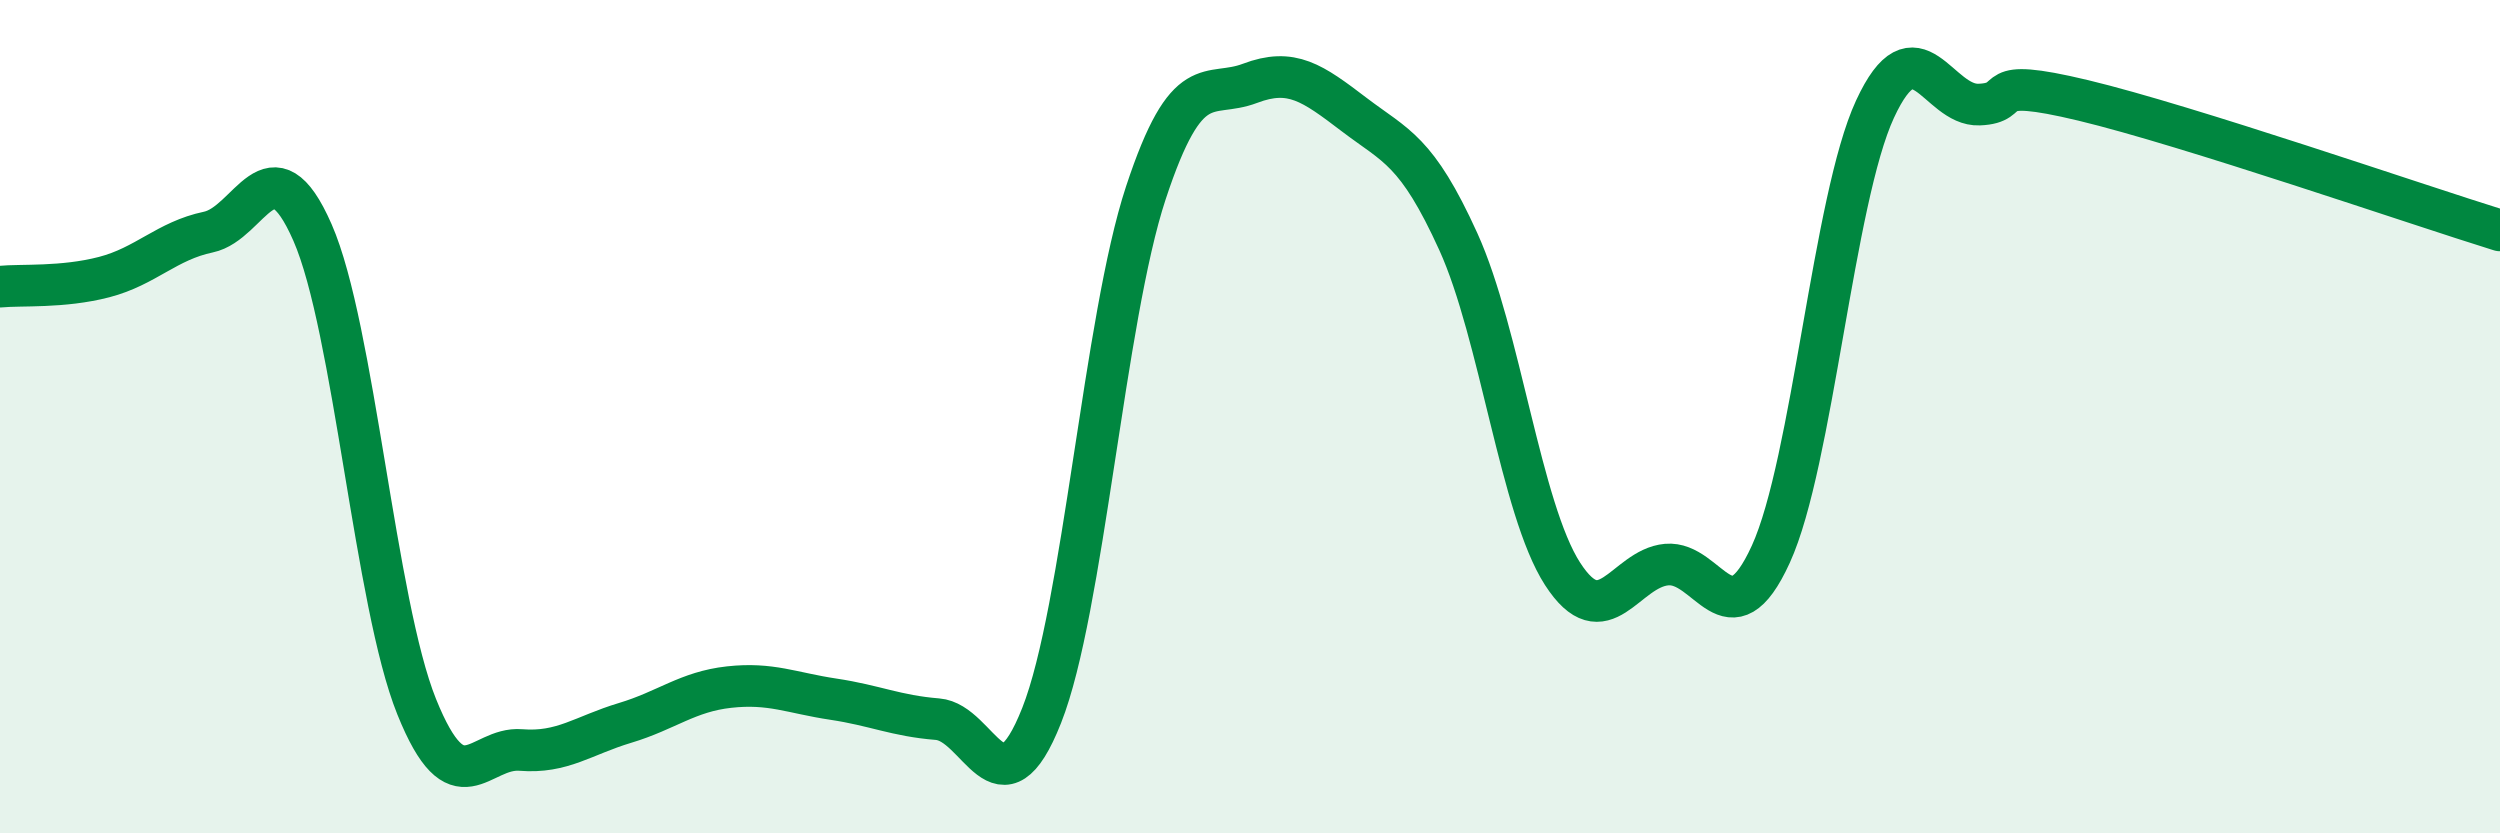
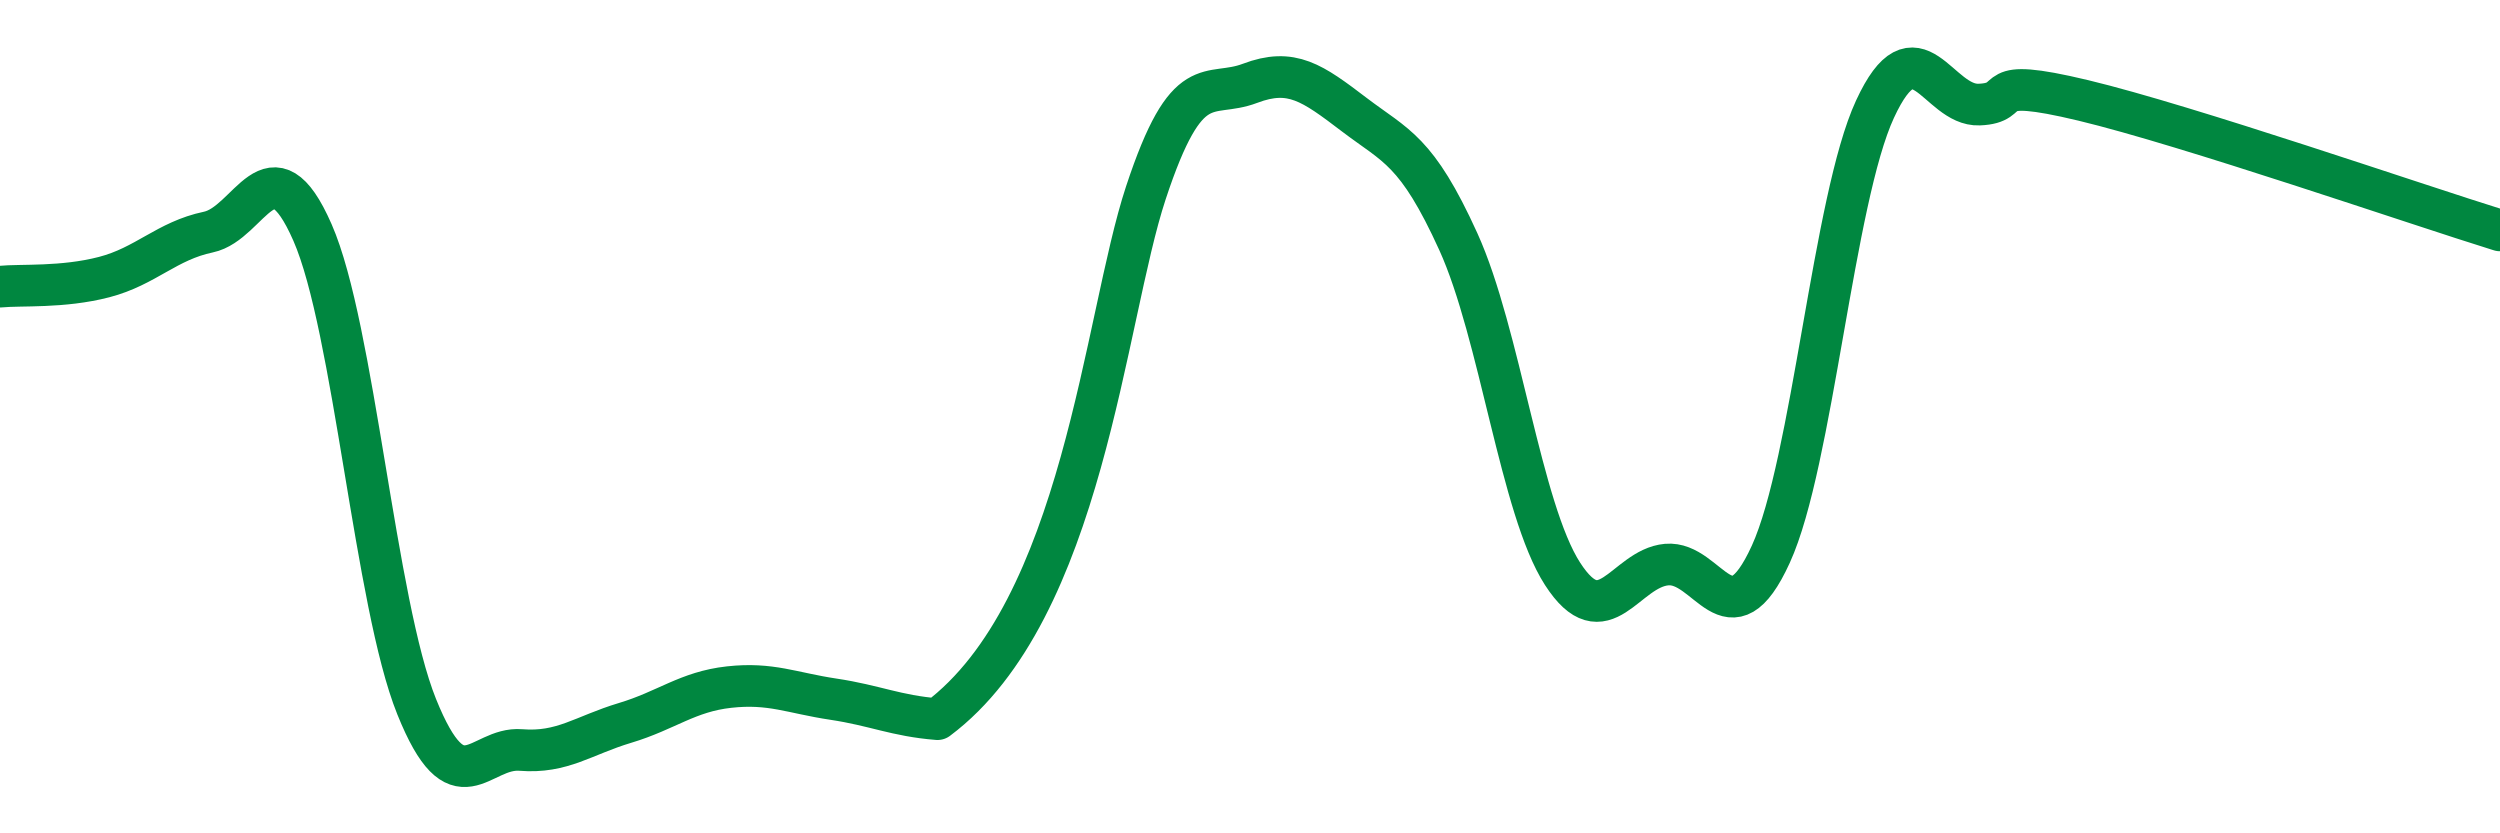
<svg xmlns="http://www.w3.org/2000/svg" width="60" height="20" viewBox="0 0 60 20">
-   <path d="M 0,6.88 C 0.5,6.83 1.5,6.91 2.5,6.65 C 3.5,6.39 4,5.78 5,5.57 C 6,5.36 6.5,3.3 7.5,5.58 C 8.5,7.86 9,14.48 10,16.96 C 11,19.44 11.5,17.92 12.5,18 C 13.5,18.08 14,17.65 15,17.35 C 16,17.05 16.5,16.6 17.5,16.49 C 18.5,16.38 19,16.63 20,16.78 C 21,16.93 21.5,17.18 22.5,17.26 C 23.5,17.34 24,19.7 25,17.17 C 26,14.64 26.5,7.66 27.5,4.63 C 28.5,1.6 29,2.38 30,2 C 31,1.62 31.5,1.99 32.5,2.75 C 33.5,3.51 34,3.6 35,5.8 C 36,8 36.5,12.22 37.5,13.77 C 38.5,15.32 39,13.64 40,13.55 C 41,13.46 41.5,15.49 42.5,13.3 C 43.5,11.11 44,4.78 45,2.62 C 46,0.46 46.5,2.55 47.5,2.51 C 48.5,2.47 47.5,1.81 50,2.41 C 52.5,3.01 58,4.91 60,5.53L60 20L0 20Z" fill="#008740" opacity="0.1" stroke-linecap="round" stroke-linejoin="round" />
-   <path d="M 0,6.88 C 0.5,6.83 1.5,6.91 2.5,6.65 C 3.5,6.39 4,5.78 5,5.57 C 6,5.36 6.5,3.3 7.5,5.58 C 8.5,7.86 9,14.48 10,16.96 C 11,19.44 11.5,17.92 12.5,18 C 13.5,18.08 14,17.65 15,17.35 C 16,17.05 16.5,16.6 17.5,16.49 C 18.5,16.38 19,16.63 20,16.78 C 21,16.93 21.5,17.18 22.5,17.26 C 23.5,17.34 24,19.7 25,17.17 C 26,14.64 26.5,7.66 27.5,4.63 C 28.5,1.6 29,2.38 30,2 C 31,1.62 31.5,1.99 32.5,2.75 C 33.5,3.51 34,3.6 35,5.8 C 36,8 36.5,12.22 37.5,13.77 C 38.5,15.32 39,13.64 40,13.55 C 41,13.46 41.5,15.49 42.5,13.3 C 43.5,11.11 44,4.78 45,2.62 C 46,0.46 46.5,2.55 47.5,2.51 C 48.5,2.47 47.5,1.81 50,2.41 C 52.5,3.01 58,4.91 60,5.53" stroke="#008740" stroke-width="1" fill="none" stroke-linecap="round" stroke-linejoin="round" />
+   <path d="M 0,6.88 C 0.5,6.83 1.5,6.91 2.5,6.65 C 3.5,6.39 4,5.78 5,5.57 C 6,5.36 6.5,3.3 7.5,5.58 C 8.5,7.86 9,14.48 10,16.96 C 11,19.44 11.5,17.92 12.5,18 C 13.5,18.08 14,17.65 15,17.35 C 16,17.05 16.5,16.6 17.5,16.49 C 18.5,16.38 19,16.63 20,16.78 C 21,16.93 21.5,17.18 22.5,17.26 C 26,14.64 26.5,7.66 27.5,4.63 C 28.5,1.6 29,2.38 30,2 C 31,1.62 31.5,1.99 32.5,2.75 C 33.5,3.51 34,3.6 35,5.8 C 36,8 36.5,12.22 37.5,13.77 C 38.5,15.32 39,13.64 40,13.55 C 41,13.46 41.5,15.49 42.5,13.3 C 43.5,11.11 44,4.78 45,2.62 C 46,0.46 46.5,2.55 47.5,2.51 C 48.5,2.47 47.5,1.81 50,2.41 C 52.5,3.01 58,4.91 60,5.53" stroke="#008740" stroke-width="1" fill="none" stroke-linecap="round" stroke-linejoin="round" />
</svg>